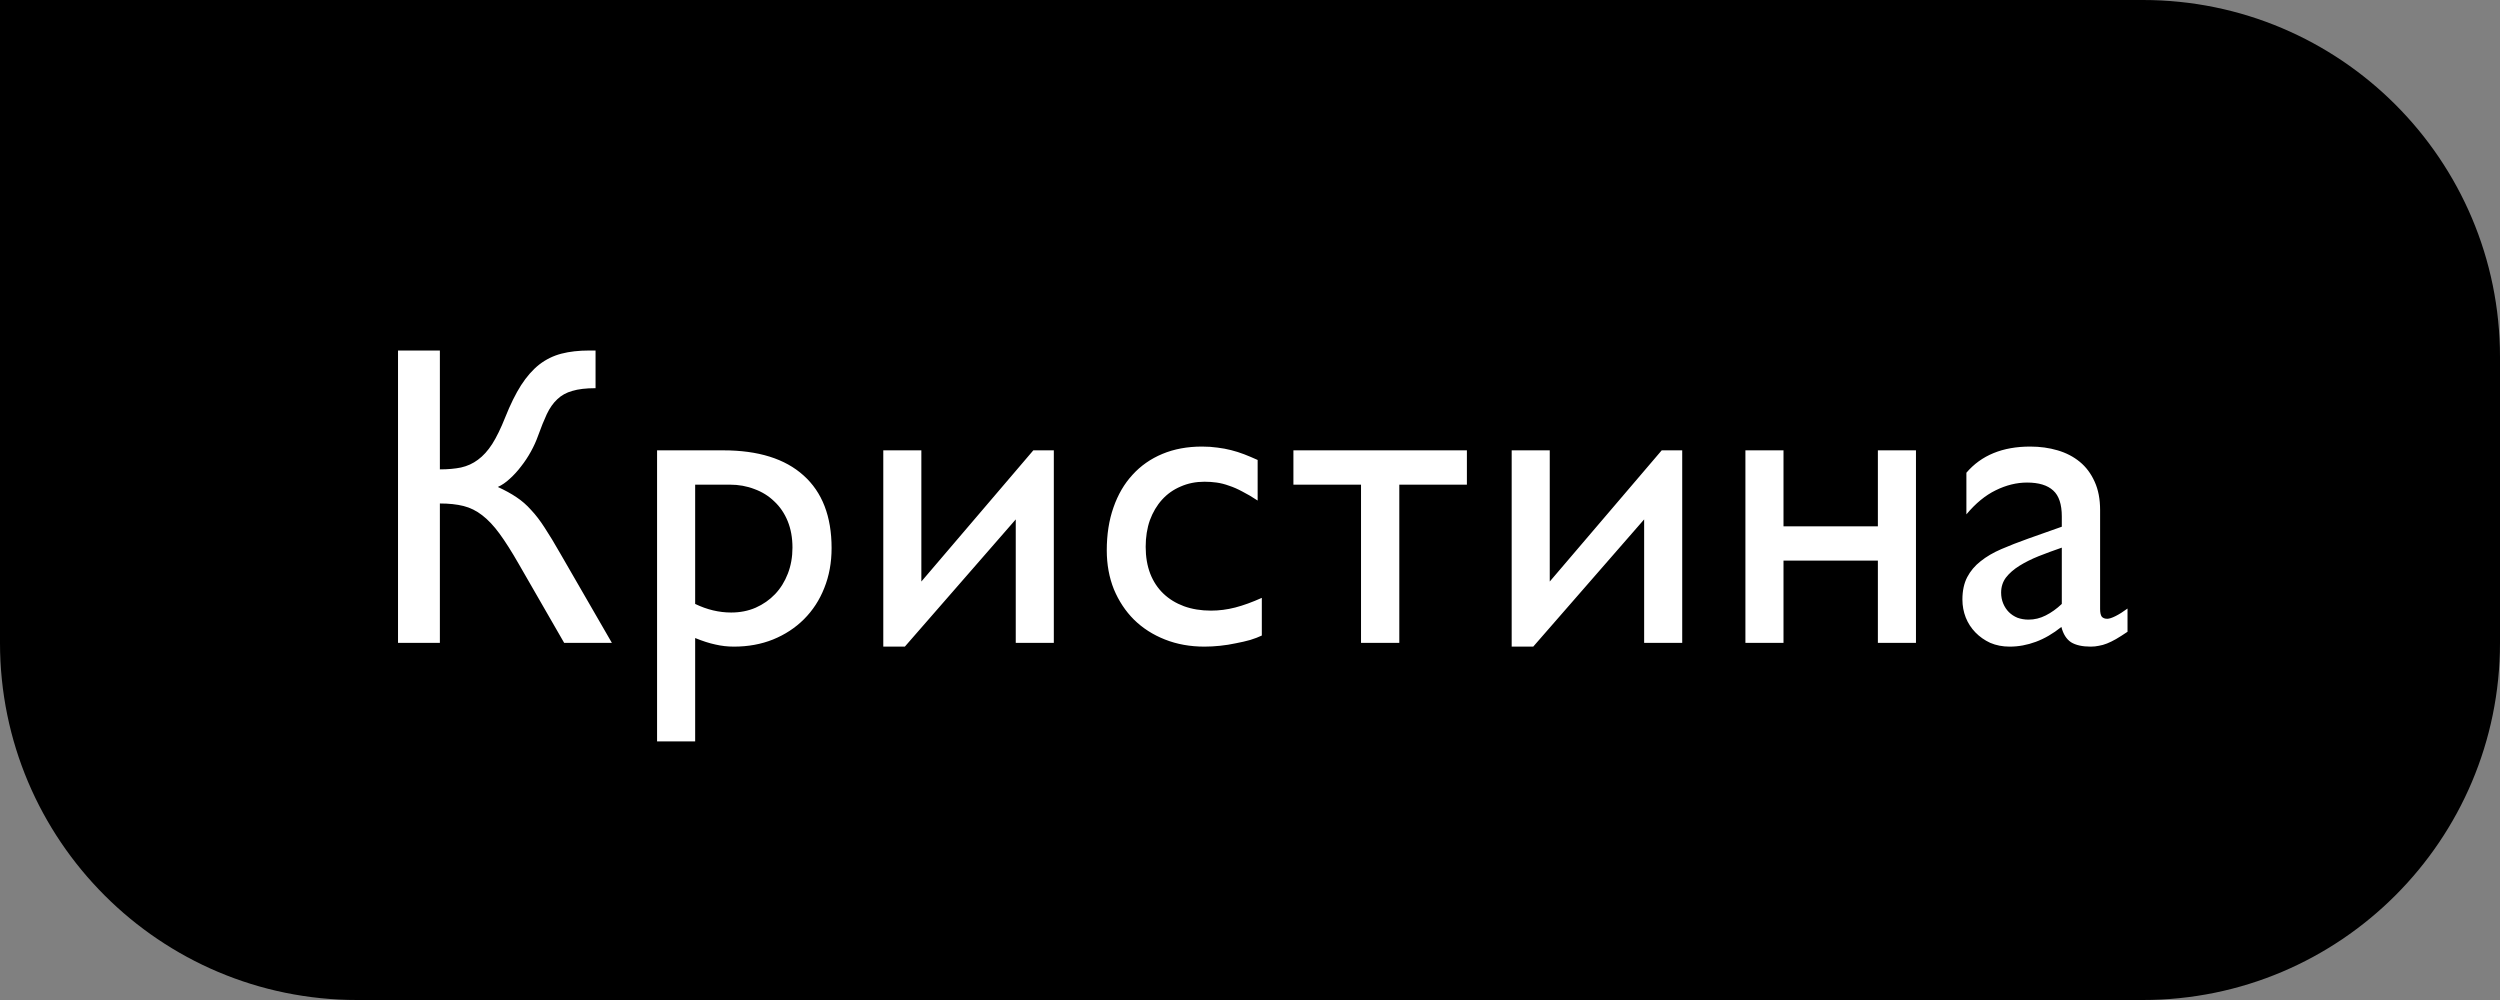
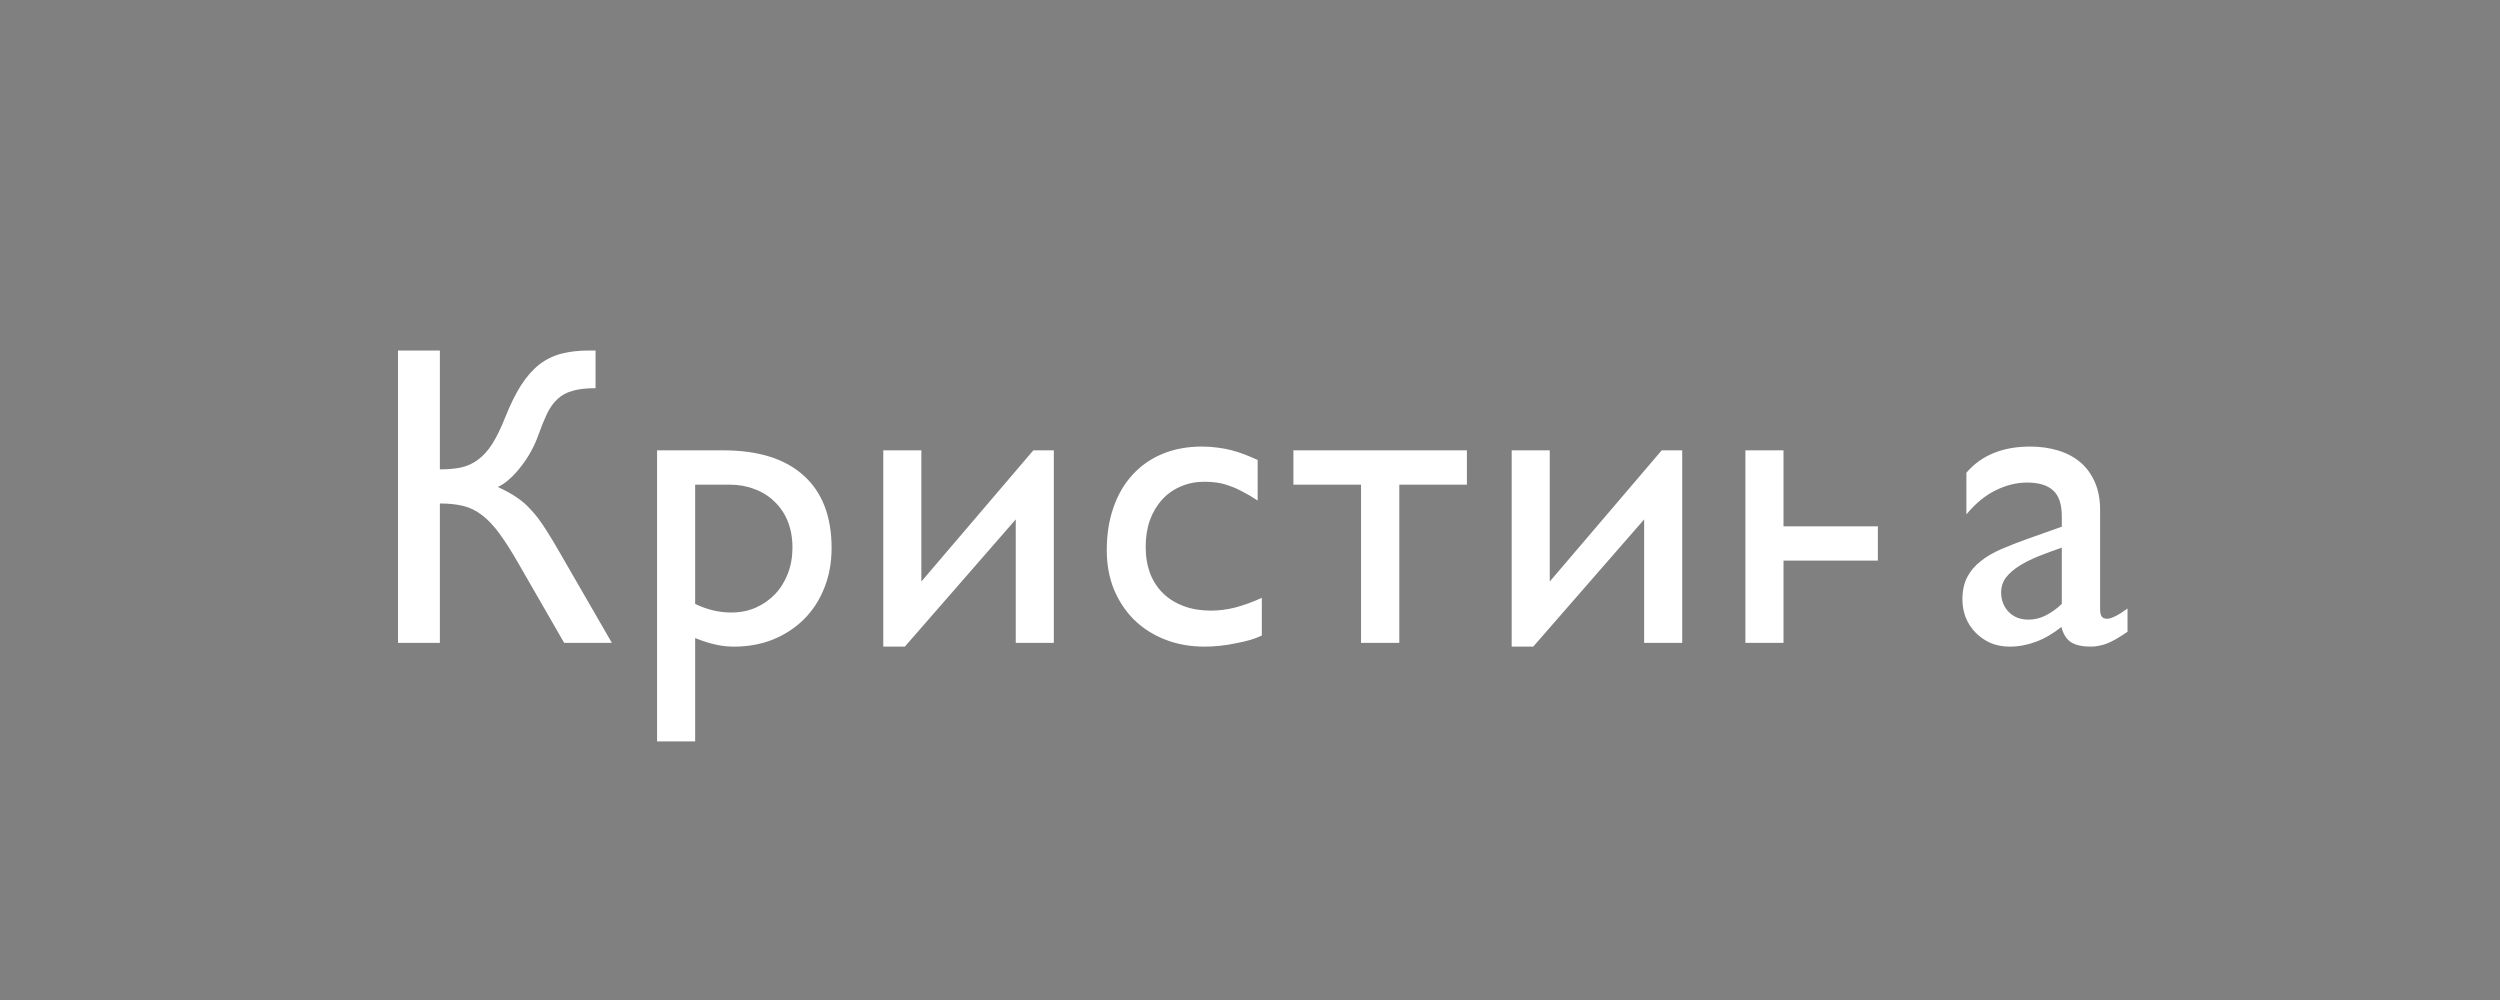
<svg xmlns="http://www.w3.org/2000/svg" width="140" height="56" viewBox="0 0 140 56" fill="none">
  <rect x="0" y="0" width="140" height="56" fill="#808080" stroke="none" />
-   <path d="M0 0H120C131.046 0 140 8.954 140 20V36C140 47.046 131.046 56 120 56H20C8.954 56 0 47.046 0 36V0Z" fill="black" />
-   <path d="M22.289 19.629H24.633V26.285C25.078 26.285 25.472 26.25 25.816 26.18C26.168 26.102 26.484 25.957 26.765 25.746C27.054 25.535 27.32 25.242 27.562 24.867C27.804 24.484 28.047 23.988 28.289 23.379C28.578 22.652 28.875 22.051 29.179 21.574C29.492 21.09 29.832 20.703 30.199 20.414C30.574 20.125 30.988 19.922 31.441 19.805C31.894 19.688 32.41 19.629 32.988 19.629H33.351V21.738C32.82 21.738 32.386 21.789 32.05 21.891C31.715 21.984 31.433 22.141 31.207 22.359C30.98 22.57 30.785 22.848 30.621 23.191C30.465 23.527 30.3 23.934 30.129 24.41C30.027 24.699 29.894 24.992 29.73 25.289C29.566 25.586 29.383 25.863 29.179 26.121C28.984 26.379 28.773 26.609 28.547 26.812C28.328 27.016 28.105 27.168 27.879 27.27C28.285 27.457 28.633 27.648 28.922 27.844C29.218 28.039 29.492 28.277 29.742 28.559C30 28.832 30.254 29.164 30.504 29.555C30.761 29.945 31.054 30.43 31.383 31.008L34.265 36H31.593L29.05 31.582C28.652 30.887 28.293 30.32 27.972 29.883C27.652 29.445 27.328 29.102 27 28.852C26.679 28.602 26.332 28.43 25.957 28.336C25.582 28.242 25.14 28.195 24.633 28.195V36H22.289V19.629ZM40.499 25.219C42.46 25.219 43.96 25.688 44.999 26.625C46.046 27.562 46.569 28.918 46.569 30.691C46.569 31.504 46.433 32.25 46.159 32.93C45.894 33.602 45.515 34.184 45.023 34.676C44.538 35.16 43.96 35.539 43.288 35.812C42.624 36.078 41.894 36.211 41.097 36.211C40.745 36.211 40.402 36.172 40.066 36.094C39.73 36.023 39.351 35.902 38.929 35.73V41.52H36.796V25.219H40.499ZM38.929 27.141V33.82C39.593 34.141 40.265 34.301 40.944 34.301C41.444 34.301 41.902 34.211 42.316 34.031C42.737 33.844 43.101 33.59 43.406 33.27C43.71 32.949 43.948 32.566 44.12 32.121C44.292 31.676 44.378 31.191 44.378 30.668C44.378 30.113 44.288 29.617 44.109 29.18C43.929 28.742 43.679 28.375 43.359 28.078C43.046 27.773 42.675 27.543 42.245 27.387C41.823 27.223 41.366 27.141 40.874 27.141H38.929ZM56.882 29.086L50.671 36.211H49.464V25.219H51.596V32.566L57.866 25.219H59.014V36H56.882V29.086ZM70.662 35.59C70.483 35.676 70.268 35.758 70.018 35.836C69.768 35.906 69.498 35.969 69.209 36.023C68.92 36.086 68.623 36.133 68.319 36.164C68.022 36.195 67.733 36.211 67.451 36.211C66.647 36.211 65.908 36.078 65.237 35.812C64.565 35.547 63.987 35.176 63.502 34.699C63.026 34.223 62.651 33.656 62.377 33C62.112 32.336 61.979 31.609 61.979 30.82C61.979 29.93 62.104 29.129 62.354 28.418C62.604 27.699 62.959 27.09 63.42 26.59C63.881 26.082 64.44 25.691 65.096 25.418C65.752 25.145 66.49 25.008 67.311 25.008C67.623 25.008 67.912 25.027 68.178 25.066C68.444 25.098 68.698 25.145 68.94 25.207C69.19 25.27 69.436 25.348 69.678 25.441C69.92 25.535 70.17 25.641 70.428 25.758V28.031C70.123 27.828 69.838 27.66 69.573 27.527C69.315 27.387 69.065 27.277 68.823 27.199C68.588 27.113 68.358 27.055 68.131 27.023C67.912 26.992 67.686 26.977 67.451 26.977C66.967 26.977 66.522 27.066 66.115 27.246C65.709 27.418 65.362 27.664 65.073 27.984C64.783 28.305 64.557 28.688 64.393 29.133C64.237 29.578 64.158 30.074 64.158 30.621C64.158 31.184 64.244 31.688 64.416 32.133C64.588 32.57 64.834 32.941 65.154 33.246C65.475 33.551 65.858 33.785 66.303 33.949C66.756 34.113 67.26 34.195 67.815 34.195C68.268 34.195 68.721 34.137 69.174 34.02C69.627 33.902 70.123 33.723 70.662 33.48V35.59ZM78.361 27.141V36H76.217V27.141H72.431V25.219H82.146V27.141H78.361ZM92.072 29.086L85.861 36.211H84.654V25.219H86.786V32.566L93.056 25.219H94.204V36H92.072V29.086ZM107.294 25.219V36H105.161V31.395H99.876V36H97.743V25.219H99.876V29.473H105.161V25.219H107.294ZM115.461 29.496V28.922C115.461 28.242 115.301 27.758 114.981 27.469C114.66 27.172 114.172 27.023 113.516 27.023C112.93 27.023 112.344 27.168 111.758 27.457C111.18 27.738 110.633 28.188 110.118 28.805V26.473C110.953 25.496 112.145 25.008 113.692 25.008C114.239 25.008 114.75 25.078 115.227 25.219C115.703 25.359 116.118 25.574 116.469 25.863C116.821 26.152 117.098 26.523 117.301 26.977C117.504 27.422 117.606 27.949 117.606 28.559V34.102C117.606 34.305 117.637 34.449 117.7 34.535C117.77 34.613 117.871 34.652 118.004 34.652C118.114 34.652 118.27 34.602 118.473 34.5C118.676 34.398 118.899 34.258 119.141 34.078V35.379C118.899 35.543 118.684 35.68 118.496 35.789C118.317 35.891 118.149 35.973 117.993 36.035C117.836 36.098 117.684 36.141 117.535 36.164C117.395 36.195 117.243 36.211 117.078 36.211C116.61 36.211 116.243 36.129 115.977 35.965C115.719 35.793 115.539 35.508 115.438 35.109C114.969 35.484 114.493 35.762 114.008 35.941C113.524 36.121 113.035 36.211 112.543 36.211C112.145 36.211 111.782 36.141 111.453 36C111.133 35.852 110.856 35.656 110.621 35.414C110.387 35.172 110.207 34.895 110.082 34.582C109.957 34.262 109.895 33.926 109.895 33.574C109.895 33.082 109.985 32.664 110.164 32.32C110.344 31.977 110.594 31.68 110.914 31.43C111.235 31.172 111.621 30.945 112.075 30.75C112.528 30.555 113.028 30.359 113.575 30.164L115.461 29.496ZM115.461 30.668C115.008 30.824 114.575 30.984 114.16 31.148C113.754 31.312 113.395 31.492 113.082 31.688C112.77 31.883 112.52 32.102 112.332 32.344C112.153 32.586 112.063 32.867 112.063 33.188C112.063 33.406 112.102 33.609 112.18 33.797C112.258 33.984 112.364 34.145 112.496 34.277C112.629 34.41 112.789 34.516 112.977 34.594C113.172 34.664 113.379 34.699 113.598 34.699C113.934 34.699 114.254 34.621 114.559 34.465C114.871 34.309 115.172 34.094 115.461 33.82V30.668Z" fill="white" />
+   <path d="M22.289 19.629H24.633V26.285C25.078 26.285 25.472 26.25 25.816 26.18C26.168 26.102 26.484 25.957 26.765 25.746C27.054 25.535 27.32 25.242 27.562 24.867C27.804 24.484 28.047 23.988 28.289 23.379C28.578 22.652 28.875 22.051 29.179 21.574C29.492 21.09 29.832 20.703 30.199 20.414C30.574 20.125 30.988 19.922 31.441 19.805C31.894 19.688 32.41 19.629 32.988 19.629H33.351V21.738C32.82 21.738 32.386 21.789 32.05 21.891C31.715 21.984 31.433 22.141 31.207 22.359C30.98 22.57 30.785 22.848 30.621 23.191C30.465 23.527 30.3 23.934 30.129 24.41C30.027 24.699 29.894 24.992 29.73 25.289C29.566 25.586 29.383 25.863 29.179 26.121C28.984 26.379 28.773 26.609 28.547 26.812C28.328 27.016 28.105 27.168 27.879 27.27C28.285 27.457 28.633 27.648 28.922 27.844C29.218 28.039 29.492 28.277 29.742 28.559C30 28.832 30.254 29.164 30.504 29.555C30.761 29.945 31.054 30.43 31.383 31.008L34.265 36H31.593L29.05 31.582C28.652 30.887 28.293 30.32 27.972 29.883C27.652 29.445 27.328 29.102 27 28.852C26.679 28.602 26.332 28.43 25.957 28.336C25.582 28.242 25.14 28.195 24.633 28.195V36H22.289V19.629ZM40.499 25.219C42.46 25.219 43.96 25.688 44.999 26.625C46.046 27.562 46.569 28.918 46.569 30.691C46.569 31.504 46.433 32.25 46.159 32.93C45.894 33.602 45.515 34.184 45.023 34.676C44.538 35.16 43.96 35.539 43.288 35.812C42.624 36.078 41.894 36.211 41.097 36.211C40.745 36.211 40.402 36.172 40.066 36.094C39.73 36.023 39.351 35.902 38.929 35.73V41.52H36.796V25.219H40.499ZM38.929 27.141V33.82C39.593 34.141 40.265 34.301 40.944 34.301C41.444 34.301 41.902 34.211 42.316 34.031C42.737 33.844 43.101 33.59 43.406 33.27C43.71 32.949 43.948 32.566 44.12 32.121C44.292 31.676 44.378 31.191 44.378 30.668C44.378 30.113 44.288 29.617 44.109 29.18C43.929 28.742 43.679 28.375 43.359 28.078C43.046 27.773 42.675 27.543 42.245 27.387C41.823 27.223 41.366 27.141 40.874 27.141H38.929ZM56.882 29.086L50.671 36.211H49.464V25.219H51.596V32.566L57.866 25.219H59.014V36H56.882V29.086ZM70.662 35.59C70.483 35.676 70.268 35.758 70.018 35.836C69.768 35.906 69.498 35.969 69.209 36.023C68.92 36.086 68.623 36.133 68.319 36.164C68.022 36.195 67.733 36.211 67.451 36.211C66.647 36.211 65.908 36.078 65.237 35.812C64.565 35.547 63.987 35.176 63.502 34.699C63.026 34.223 62.651 33.656 62.377 33C62.112 32.336 61.979 31.609 61.979 30.82C61.979 29.93 62.104 29.129 62.354 28.418C62.604 27.699 62.959 27.09 63.42 26.59C63.881 26.082 64.44 25.691 65.096 25.418C65.752 25.145 66.49 25.008 67.311 25.008C67.623 25.008 67.912 25.027 68.178 25.066C68.444 25.098 68.698 25.145 68.94 25.207C69.19 25.27 69.436 25.348 69.678 25.441C69.92 25.535 70.17 25.641 70.428 25.758V28.031C70.123 27.828 69.838 27.66 69.573 27.527C69.315 27.387 69.065 27.277 68.823 27.199C68.588 27.113 68.358 27.055 68.131 27.023C67.912 26.992 67.686 26.977 67.451 26.977C66.967 26.977 66.522 27.066 66.115 27.246C65.709 27.418 65.362 27.664 65.073 27.984C64.783 28.305 64.557 28.688 64.393 29.133C64.237 29.578 64.158 30.074 64.158 30.621C64.158 31.184 64.244 31.688 64.416 32.133C64.588 32.57 64.834 32.941 65.154 33.246C65.475 33.551 65.858 33.785 66.303 33.949C66.756 34.113 67.26 34.195 67.815 34.195C68.268 34.195 68.721 34.137 69.174 34.02C69.627 33.902 70.123 33.723 70.662 33.48V35.59ZM78.361 27.141V36H76.217V27.141H72.431V25.219H82.146V27.141H78.361ZM92.072 29.086L85.861 36.211H84.654V25.219H86.786V32.566L93.056 25.219H94.204V36H92.072V29.086ZM107.294 25.219H105.161V31.395H99.876V36H97.743V25.219H99.876V29.473H105.161V25.219H107.294ZM115.461 29.496V28.922C115.461 28.242 115.301 27.758 114.981 27.469C114.66 27.172 114.172 27.023 113.516 27.023C112.93 27.023 112.344 27.168 111.758 27.457C111.18 27.738 110.633 28.188 110.118 28.805V26.473C110.953 25.496 112.145 25.008 113.692 25.008C114.239 25.008 114.75 25.078 115.227 25.219C115.703 25.359 116.118 25.574 116.469 25.863C116.821 26.152 117.098 26.523 117.301 26.977C117.504 27.422 117.606 27.949 117.606 28.559V34.102C117.606 34.305 117.637 34.449 117.7 34.535C117.77 34.613 117.871 34.652 118.004 34.652C118.114 34.652 118.27 34.602 118.473 34.5C118.676 34.398 118.899 34.258 119.141 34.078V35.379C118.899 35.543 118.684 35.68 118.496 35.789C118.317 35.891 118.149 35.973 117.993 36.035C117.836 36.098 117.684 36.141 117.535 36.164C117.395 36.195 117.243 36.211 117.078 36.211C116.61 36.211 116.243 36.129 115.977 35.965C115.719 35.793 115.539 35.508 115.438 35.109C114.969 35.484 114.493 35.762 114.008 35.941C113.524 36.121 113.035 36.211 112.543 36.211C112.145 36.211 111.782 36.141 111.453 36C111.133 35.852 110.856 35.656 110.621 35.414C110.387 35.172 110.207 34.895 110.082 34.582C109.957 34.262 109.895 33.926 109.895 33.574C109.895 33.082 109.985 32.664 110.164 32.32C110.344 31.977 110.594 31.68 110.914 31.43C111.235 31.172 111.621 30.945 112.075 30.75C112.528 30.555 113.028 30.359 113.575 30.164L115.461 29.496ZM115.461 30.668C115.008 30.824 114.575 30.984 114.16 31.148C113.754 31.312 113.395 31.492 113.082 31.688C112.77 31.883 112.52 32.102 112.332 32.344C112.153 32.586 112.063 32.867 112.063 33.188C112.063 33.406 112.102 33.609 112.18 33.797C112.258 33.984 112.364 34.145 112.496 34.277C112.629 34.41 112.789 34.516 112.977 34.594C113.172 34.664 113.379 34.699 113.598 34.699C113.934 34.699 114.254 34.621 114.559 34.465C114.871 34.309 115.172 34.094 115.461 33.82V30.668Z" fill="white" />
</svg>